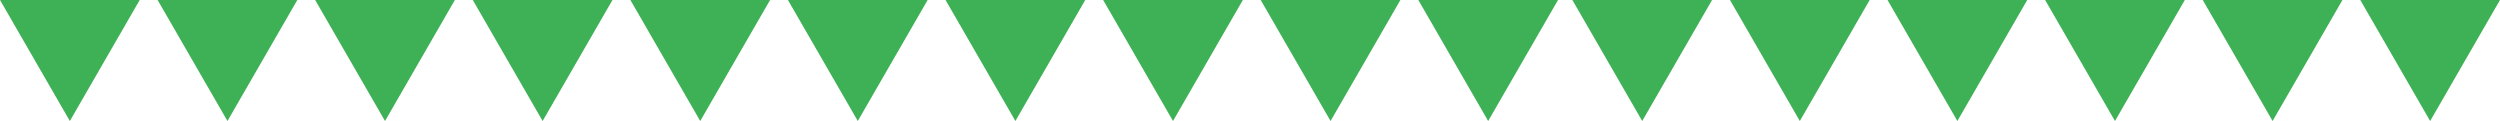
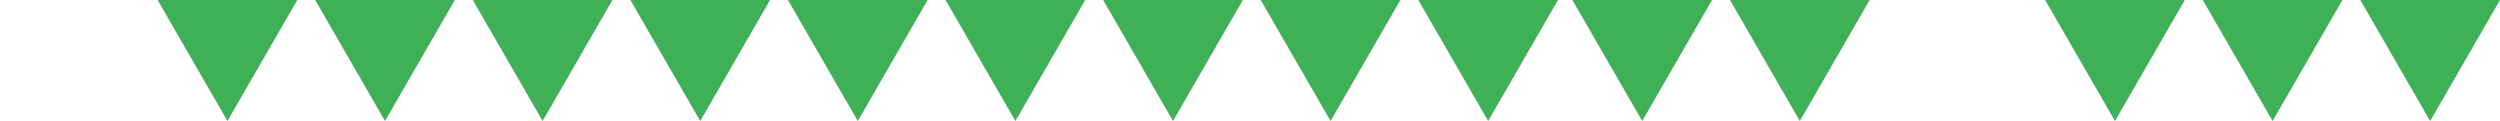
<svg xmlns="http://www.w3.org/2000/svg" id="_レイヤー_2" data-name="レイヤー 2" width="470.63" height="22.78" viewBox="0 0 470.63 22.78">
  <defs>
    <style>
      .cls-1 {
        fill: #3eb156;
        stroke-width: 0px;
      }
    </style>
  </defs>
  <g id="_レイヤー_1-2" data-name="レイヤー 1">
    <g>
      <g>
-         <polygon class="cls-1" points="13.15 22.78 0 0 26.3 0 13.15 22.78" />
        <polygon class="cls-1" points="42.82 22.78 29.67 0 55.97 0 42.82 22.78" />
        <polygon class="cls-1" points="72.48 22.78 59.33 0 85.63 0 72.48 22.78" />
        <polygon class="cls-1" points="102.15 22.78 89 0 115.3 0 102.15 22.78" />
        <polygon class="cls-1" points="131.82 22.78 118.67 0 144.97 0 131.82 22.78" />
        <polygon class="cls-1" points="161.48 22.78 148.33 0 174.63 0 161.48 22.78" />
        <polygon class="cls-1" points="191.15 22.78 178 0 204.3 0 191.15 22.78" />
        <polygon class="cls-1" points="220.82 22.78 207.67 0 233.97 0 220.82 22.78" />
        <polygon class="cls-1" points="250.48 22.78 237.33 0 263.63 0 250.48 22.78" />
        <polygon class="cls-1" points="280.15 22.78 267 0 293.3 0 280.15 22.78" />
      </g>
      <polygon class="cls-1" points="309.15 22.78 296 0 322.3 0 309.15 22.78" />
      <polygon class="cls-1" points="338.82 22.78 325.67 0 351.97 0 338.82 22.78" />
-       <polygon class="cls-1" points="368.48 22.78 355.33 0 381.63 0 368.48 22.78" />
      <polygon class="cls-1" points="398.15 22.78 385 0 411.3 0 398.15 22.78" />
      <polygon class="cls-1" points="427.82 22.78 414.67 0 440.97 0 427.82 22.78" />
      <polygon class="cls-1" points="457.48 22.78 444.33 0 470.63 0 457.48 22.78" />
    </g>
  </g>
</svg>